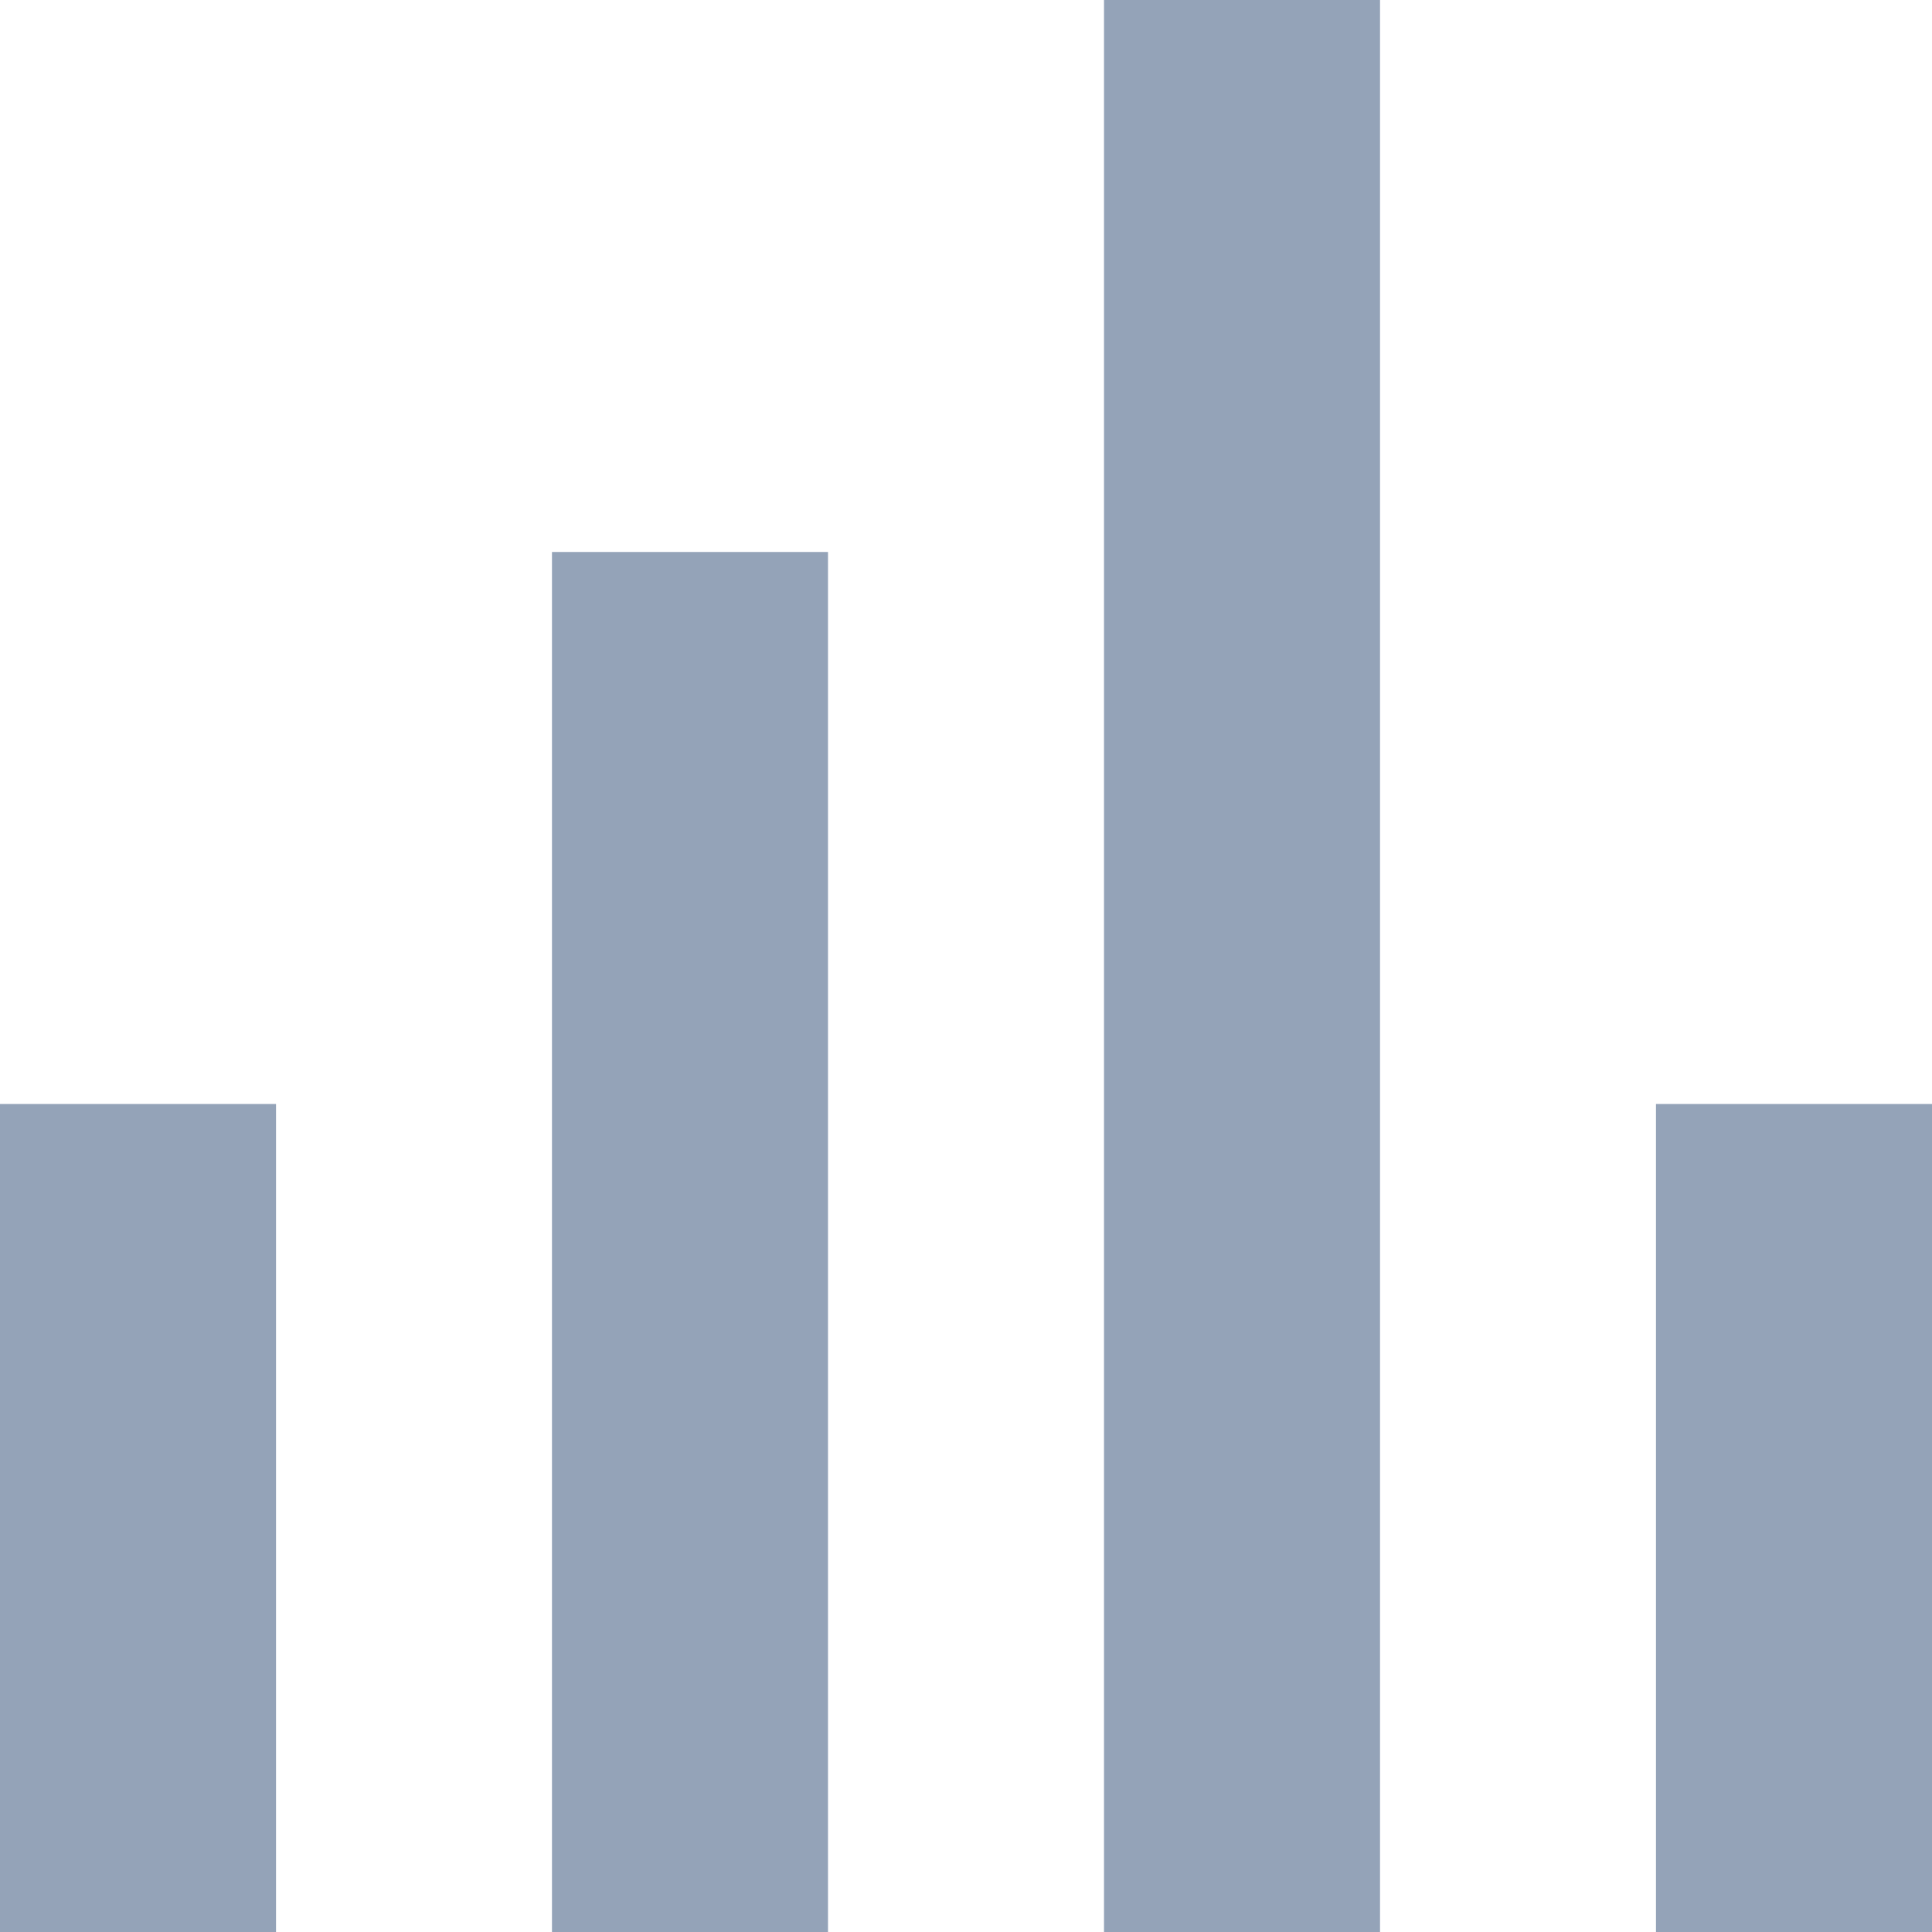
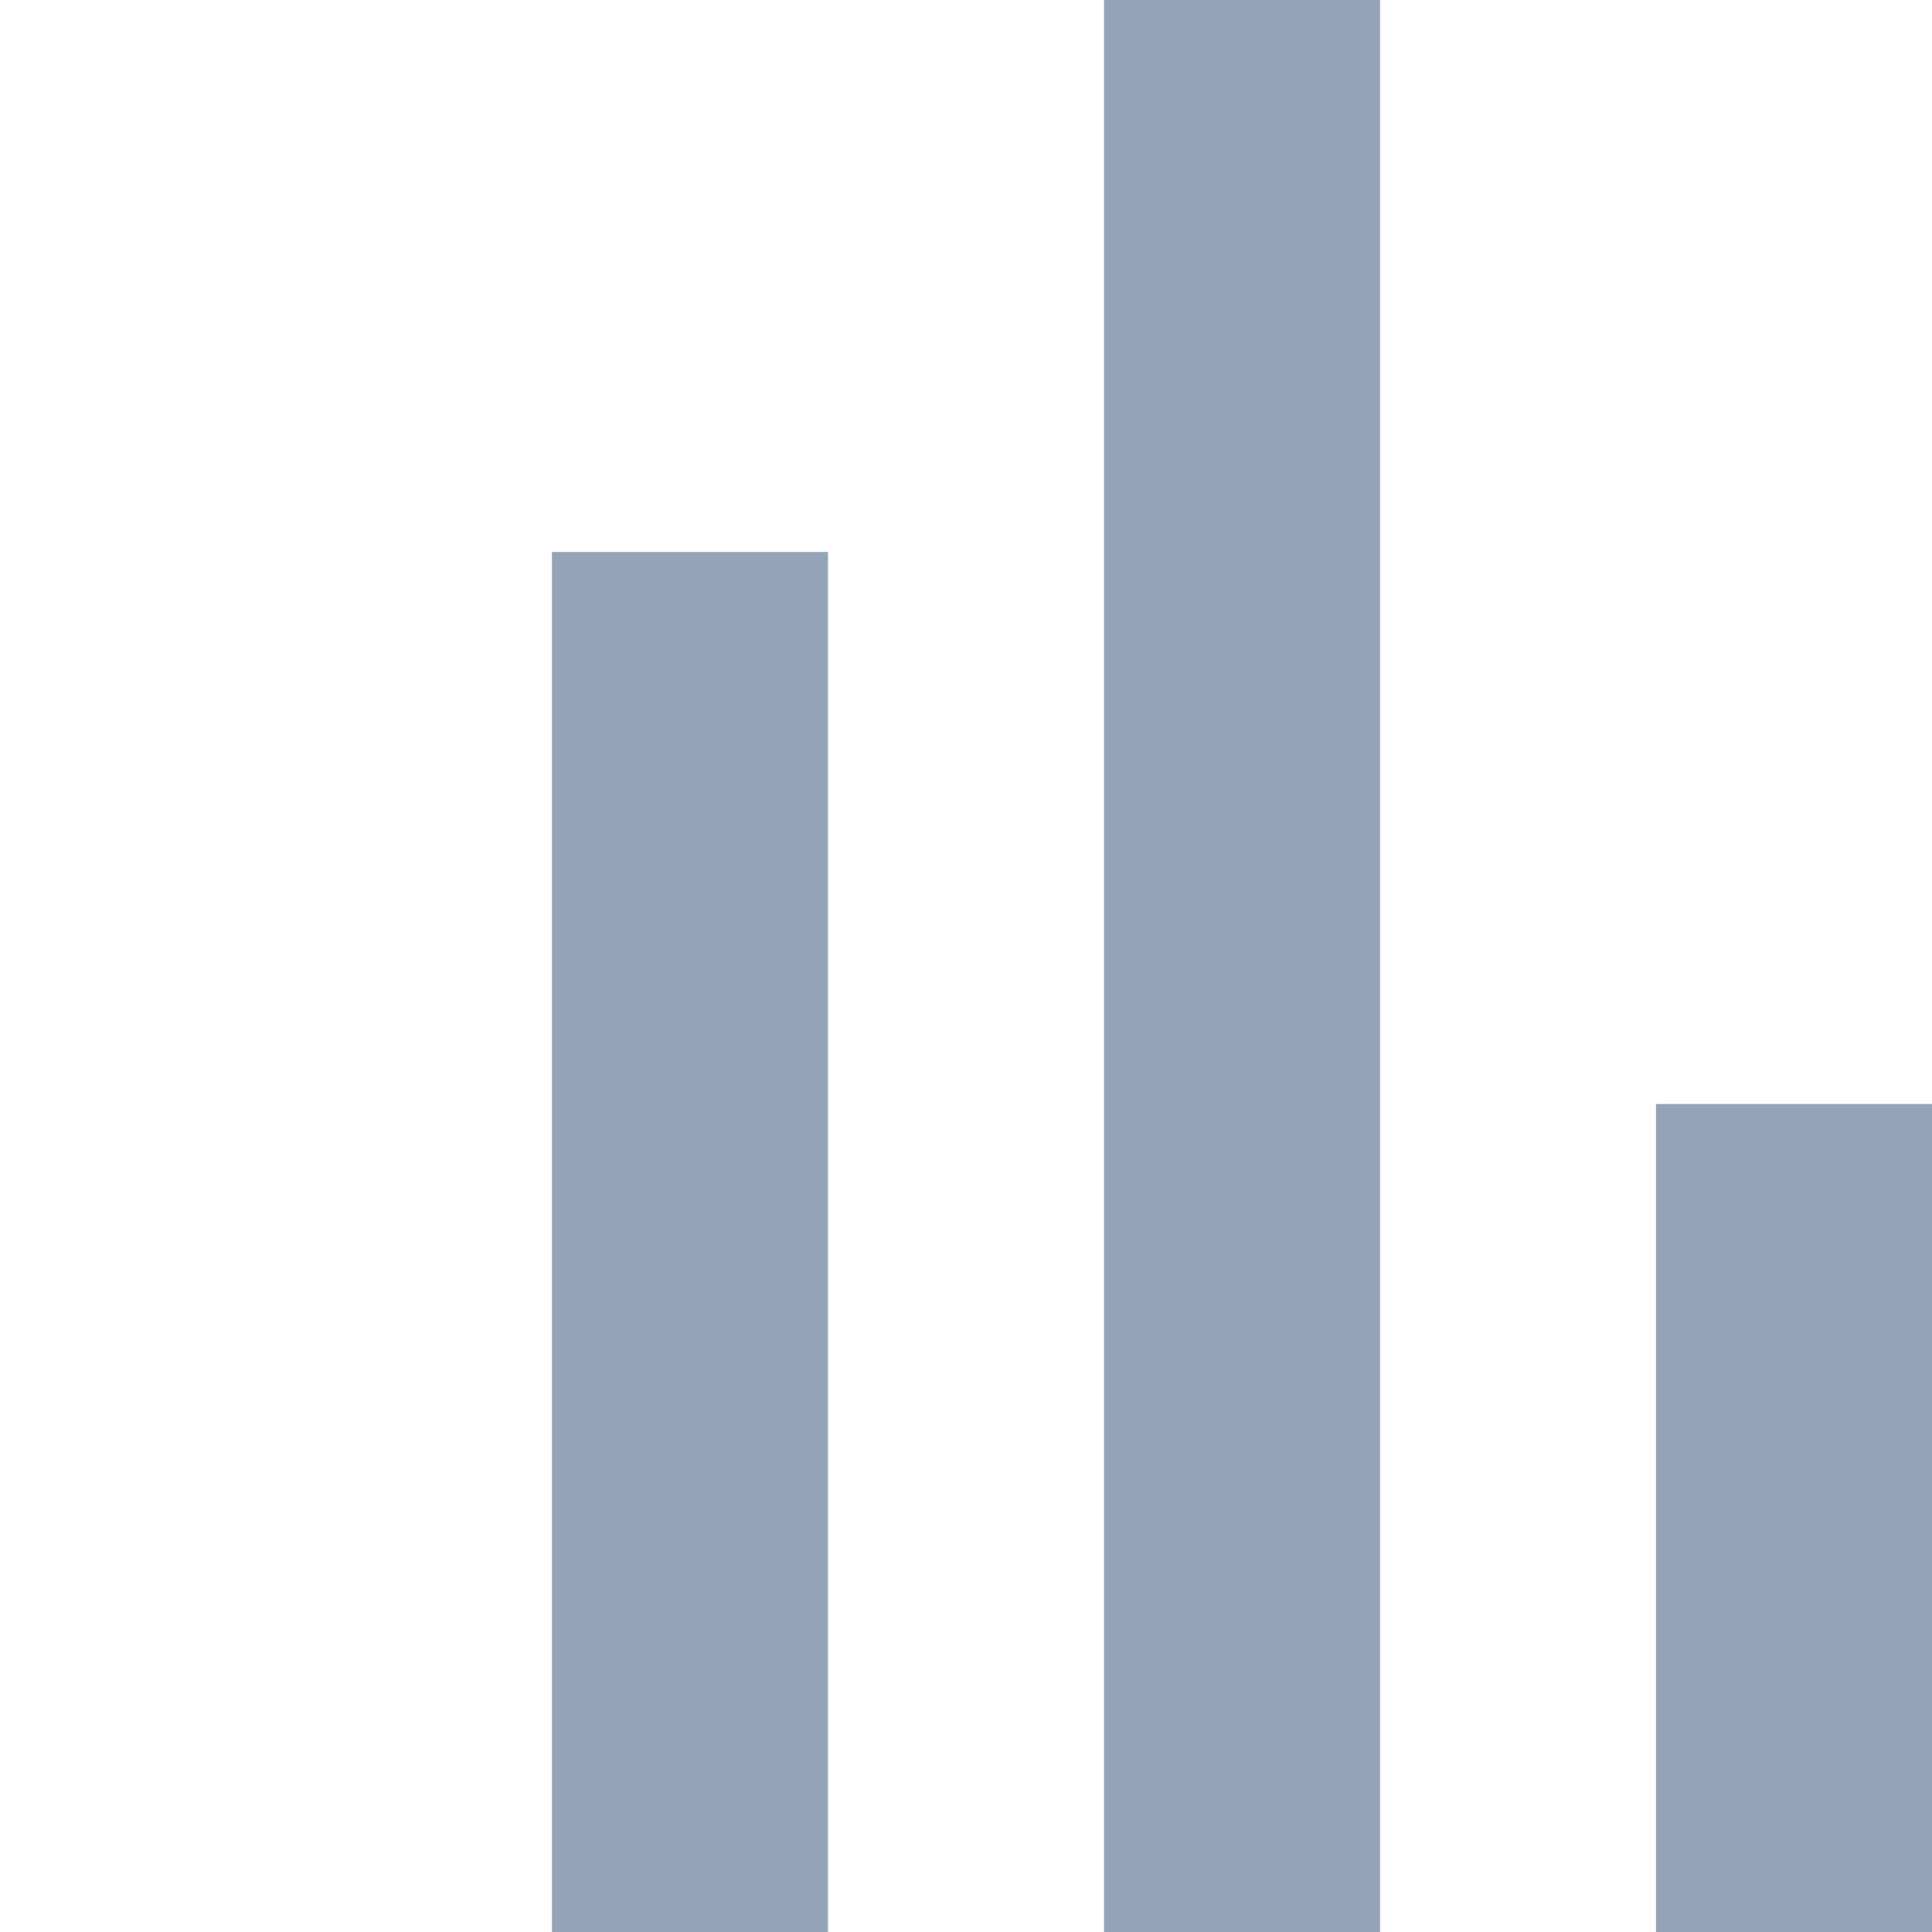
<svg xmlns="http://www.w3.org/2000/svg" width="30" height="30" viewBox="0 0 30 30" fill="none">
-   <path d="M17.143 0H21.429V30H17.143V0ZM12.857 8.571H8.571V30H12.857V8.571ZM4.286 17.143H0V30H4.286V17.143ZM30 17.143H25.714V30H30V17.143Z" fill="#94A3B8" />
+   <path d="M17.143 0H21.429V30H17.143V0ZM12.857 8.571H8.571V30H12.857V8.571ZM4.286 17.143H0H4.286V17.143ZM30 17.143H25.714V30H30V17.143Z" fill="#94A3B8" />
</svg>